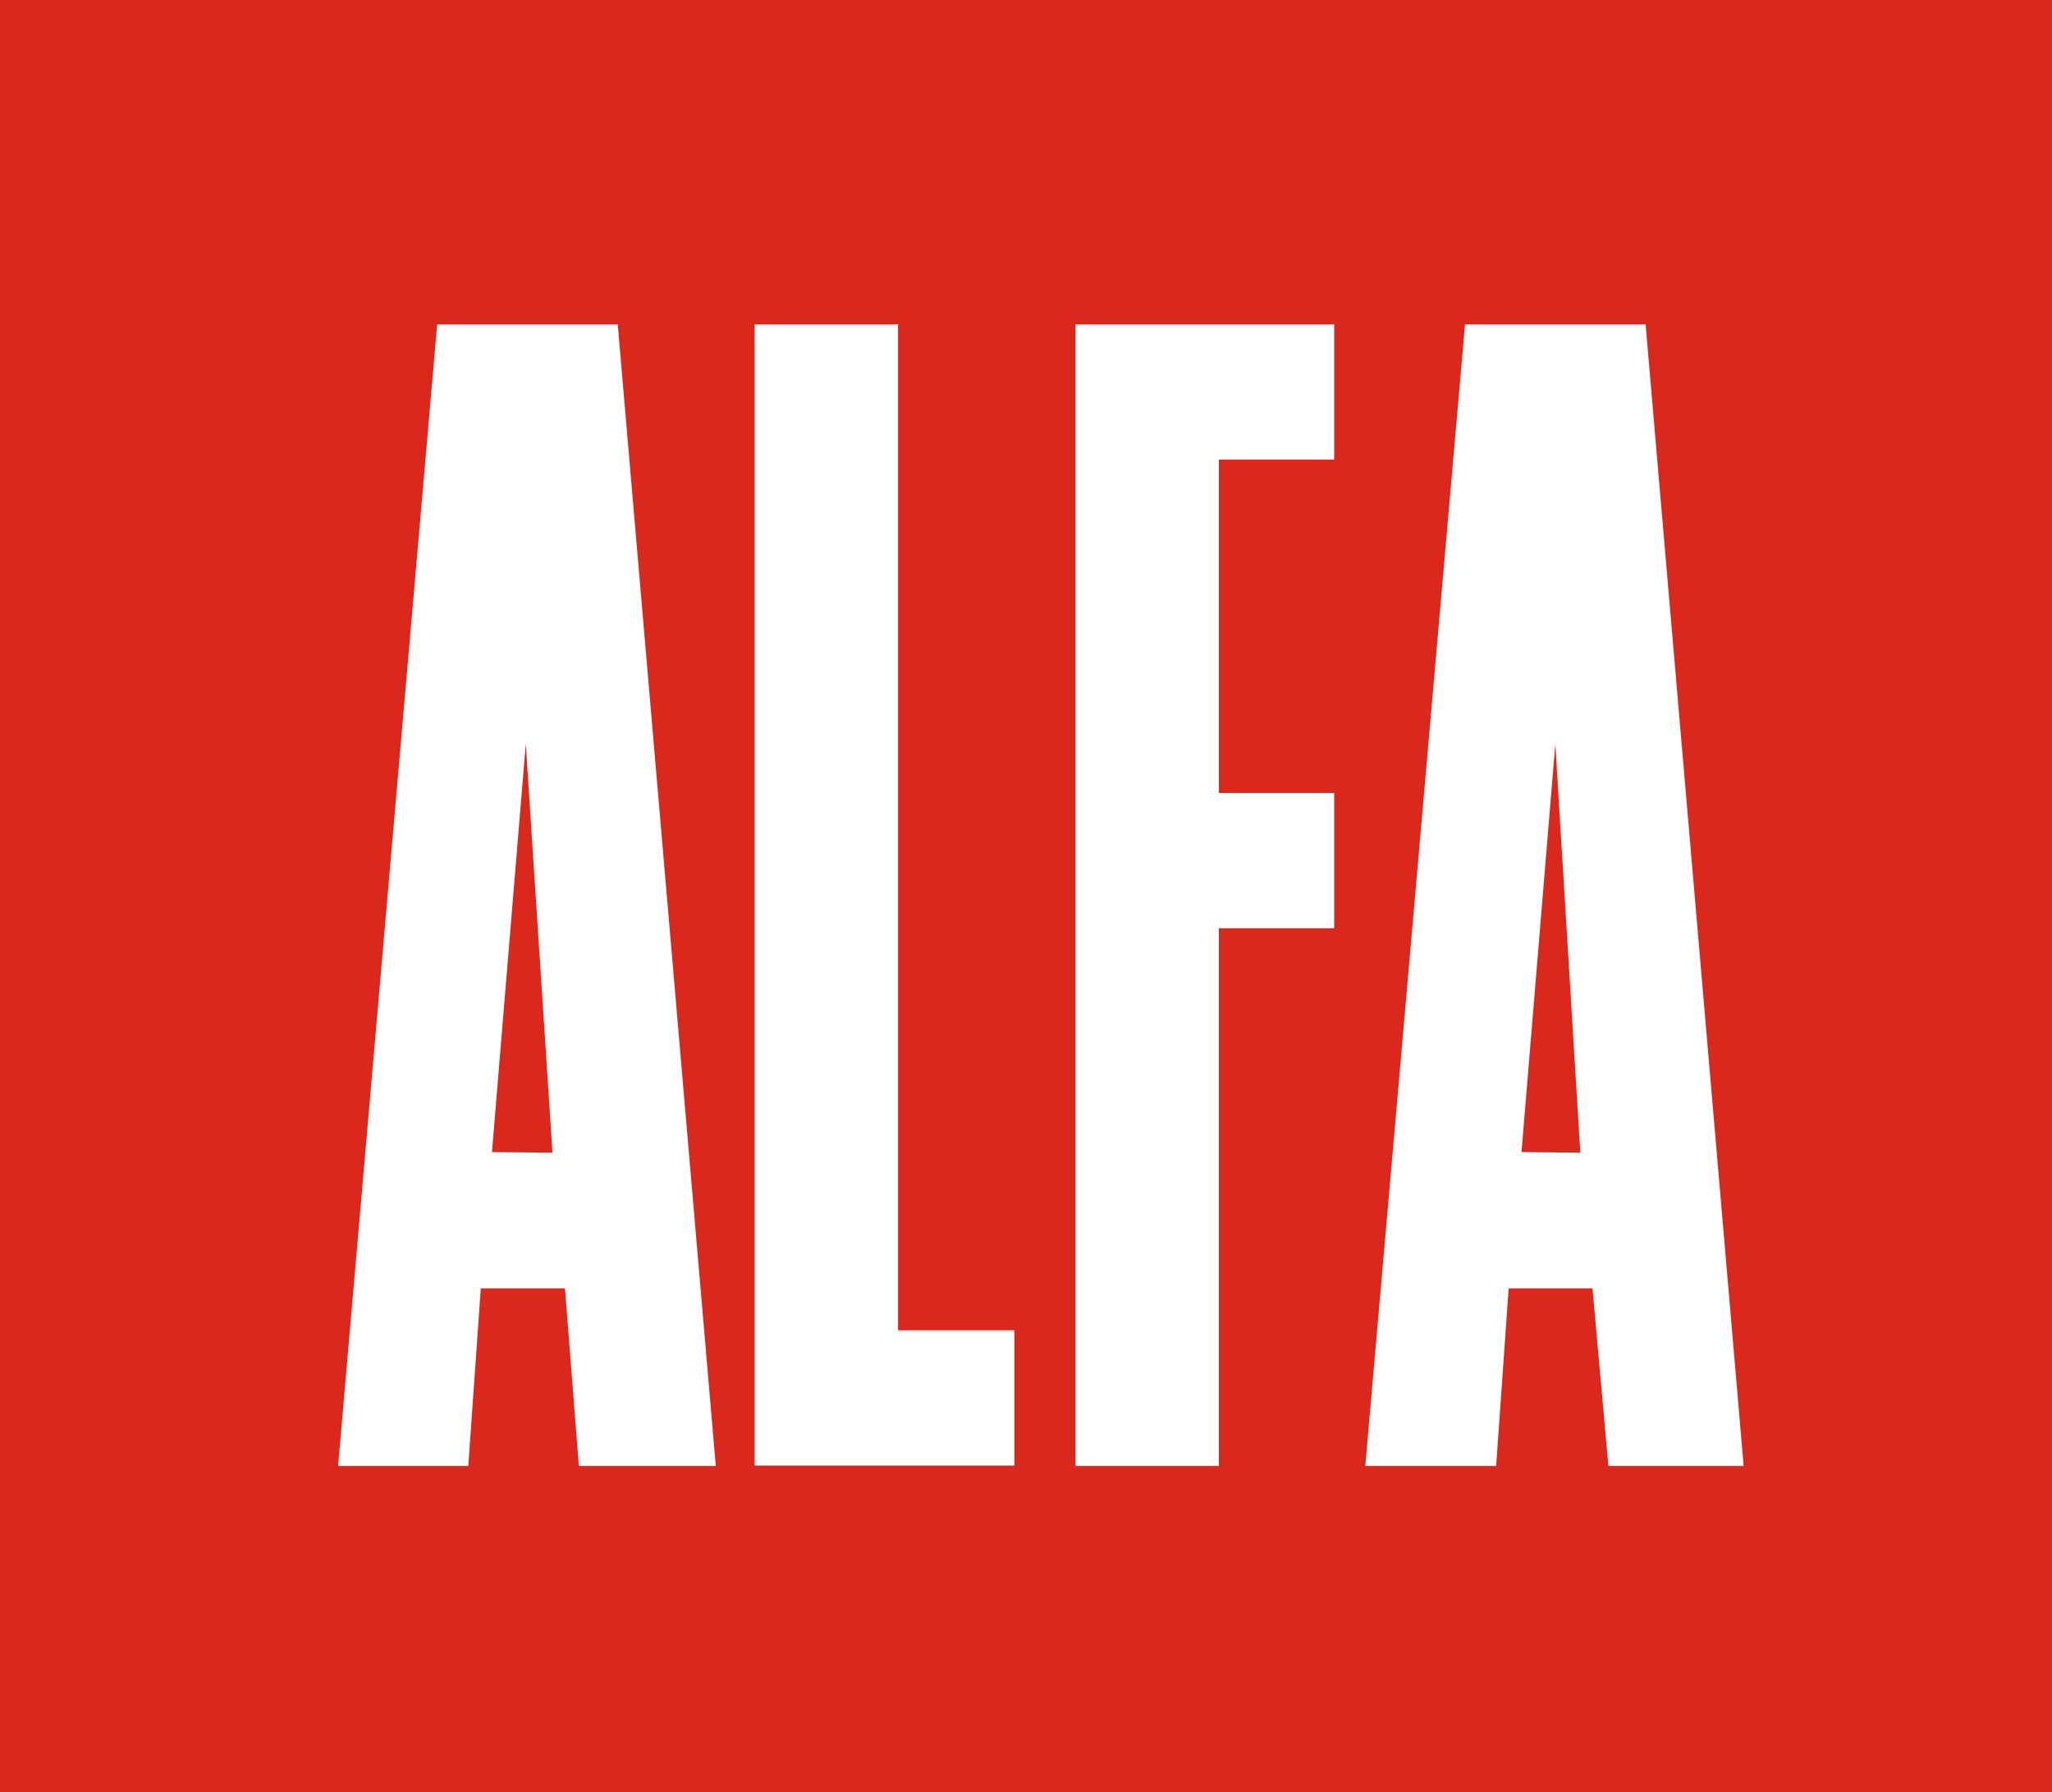
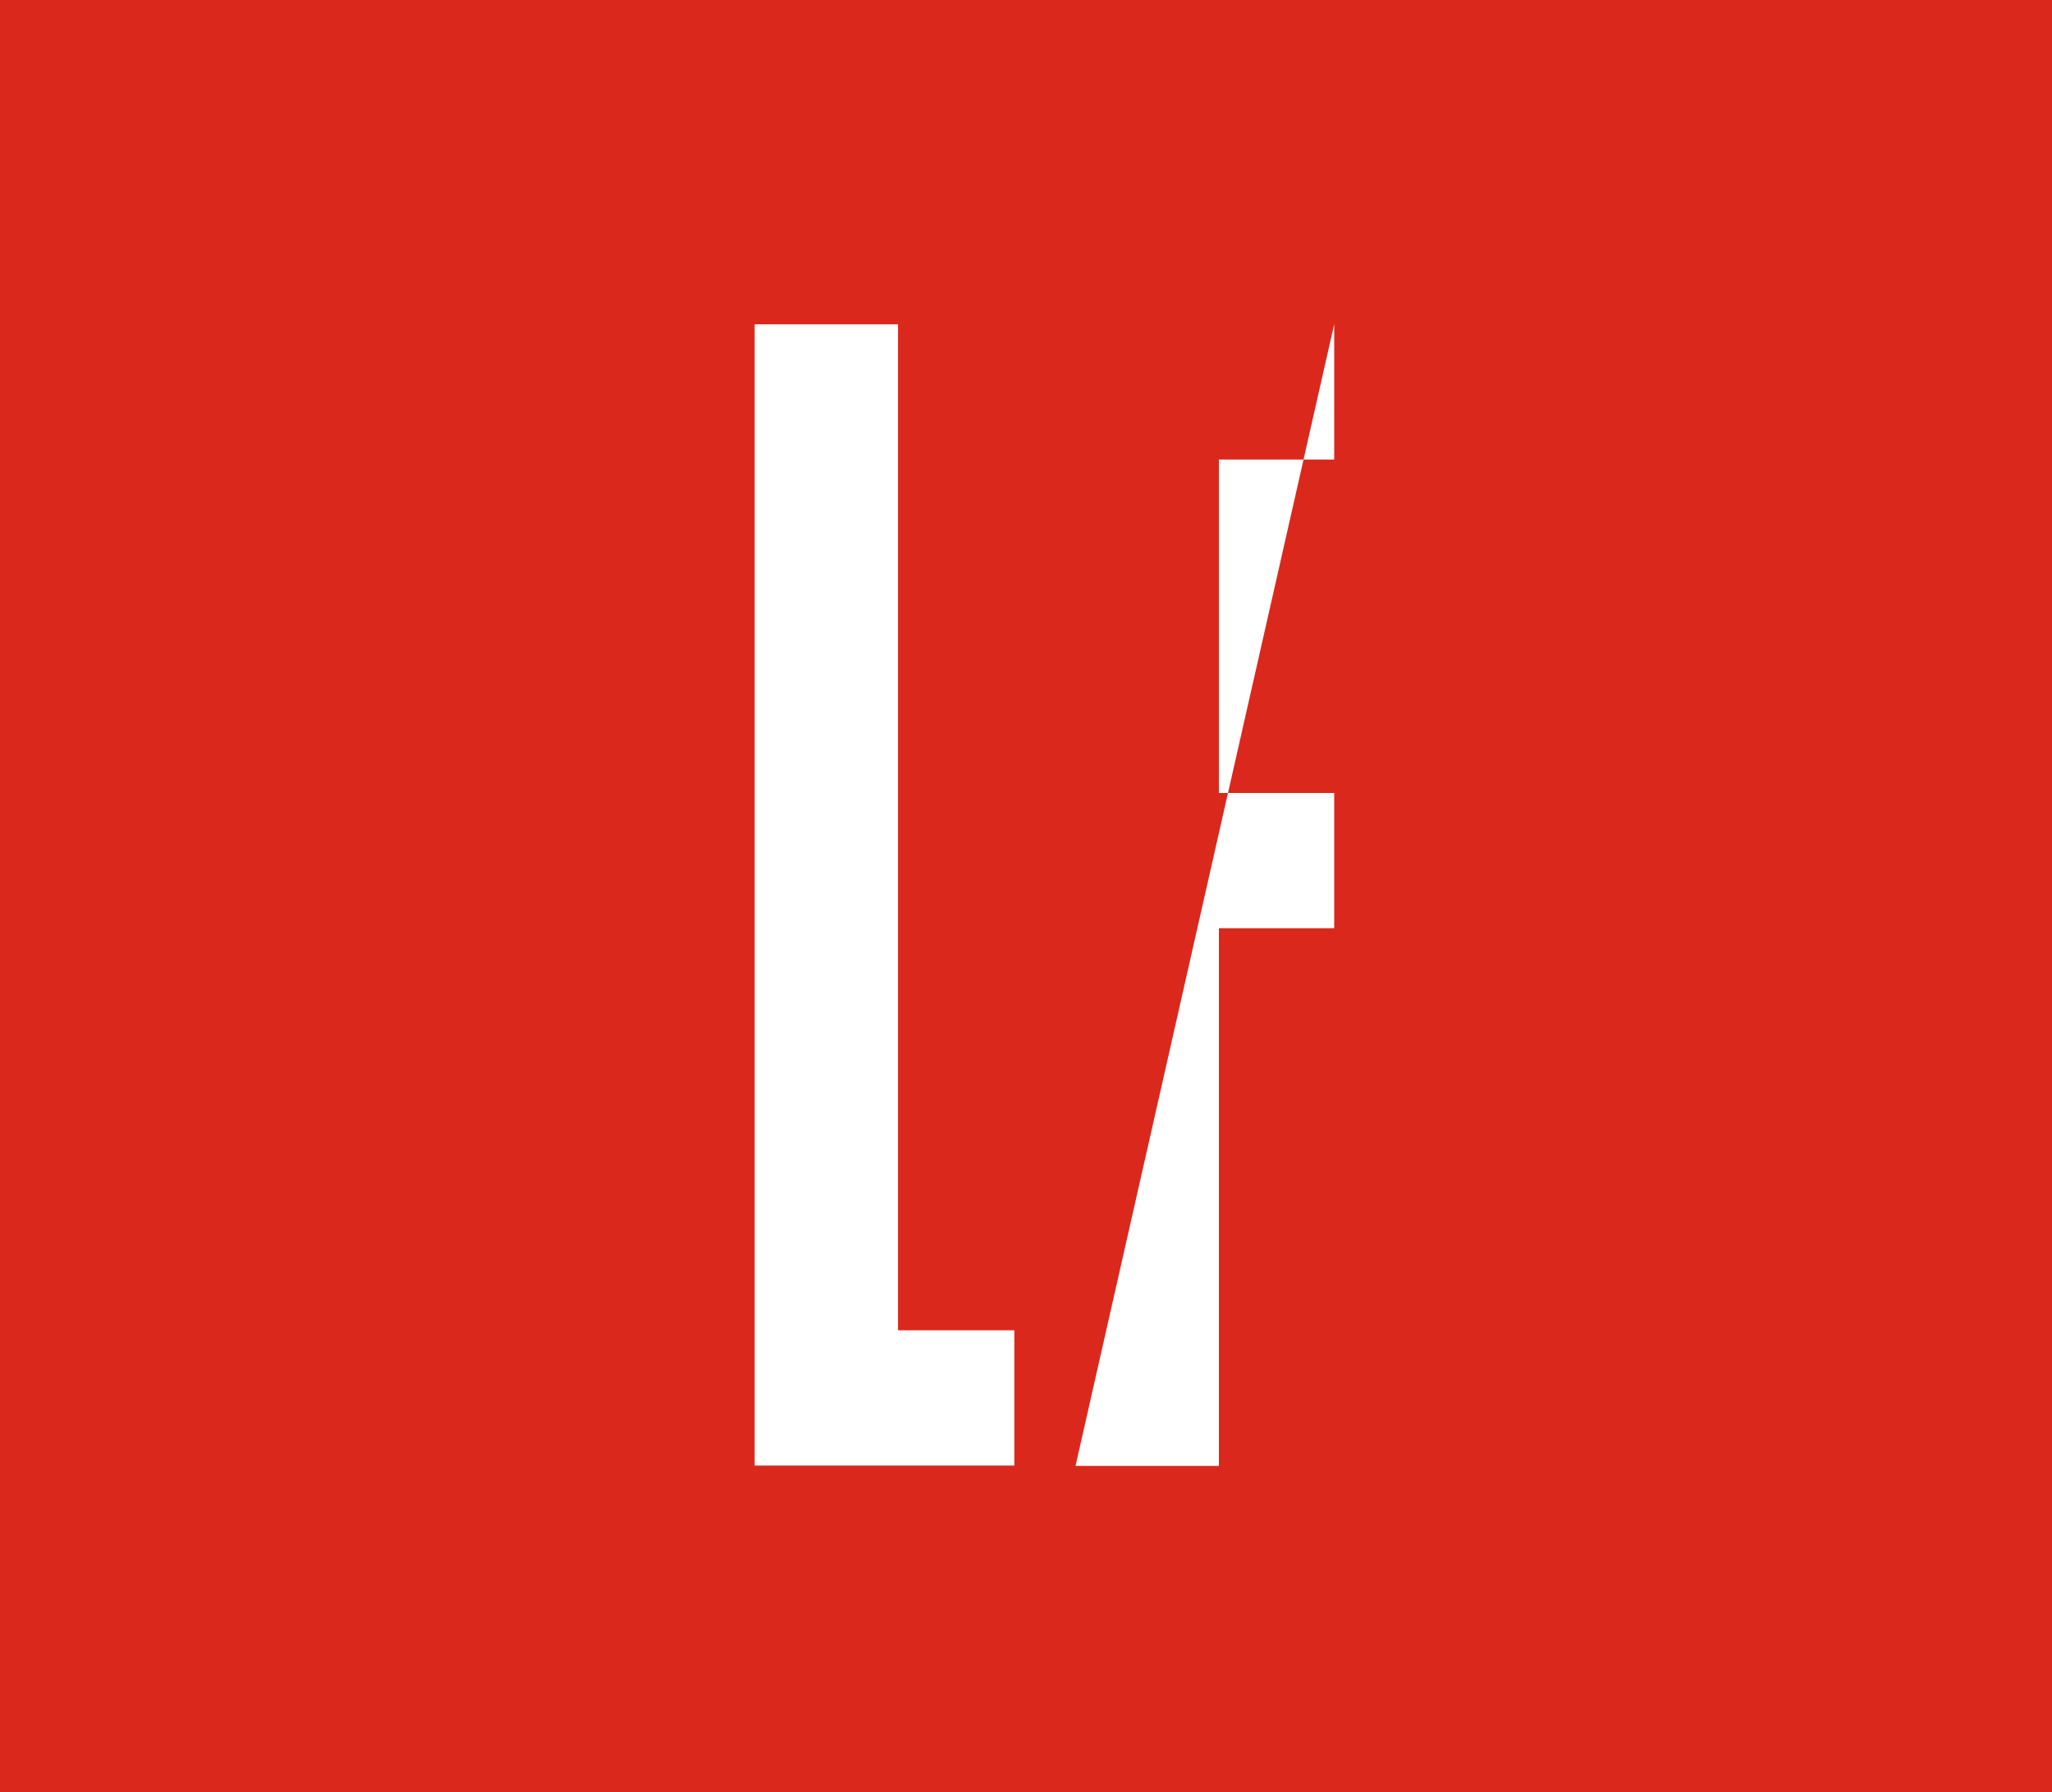
<svg xmlns="http://www.w3.org/2000/svg" id="Warstwa_1" data-name="Warstwa 1" viewBox="0 0 60.69 53">
  <g id="Prostokąt_7" data-name="Prostokąt 7">
    <g id="Prostokąt_7-2" data-name="Prostokąt 7">
      <rect width="60.69" height="53" fill="#da291c" />
    </g>
  </g>
  <g style="isolation:isolate">
-     <path d="M18.27,9.59l2.9,33.76H17.12l-.41-5.25H14.22l-.37,5.25H10L12.93,9.59Zm-1.93,24.5L15.55,22l-1,12.07Z" fill="#fff" />
    <path d="M30,39.34v4H22.32V9.59h4.24V39.34Z" fill="#fff" />
-     <path d="M39.46,9.59v4H36.05v9.86h3.41v4H36.05V43.35H31.81V9.59Z" fill="#fff" />
-     <path d="M48.67,9.59l2.9,33.76h-4L47.1,38.1H44.62l-.37,5.25H40.38L43.33,9.59Zm-1.93,24.5L46,22l-1,12.07Z" fill="#fff" />
+     <path d="M39.46,9.59v4H36.05v9.86h3.41v4H36.05V43.35H31.81Z" fill="#fff" />
  </g>
</svg>